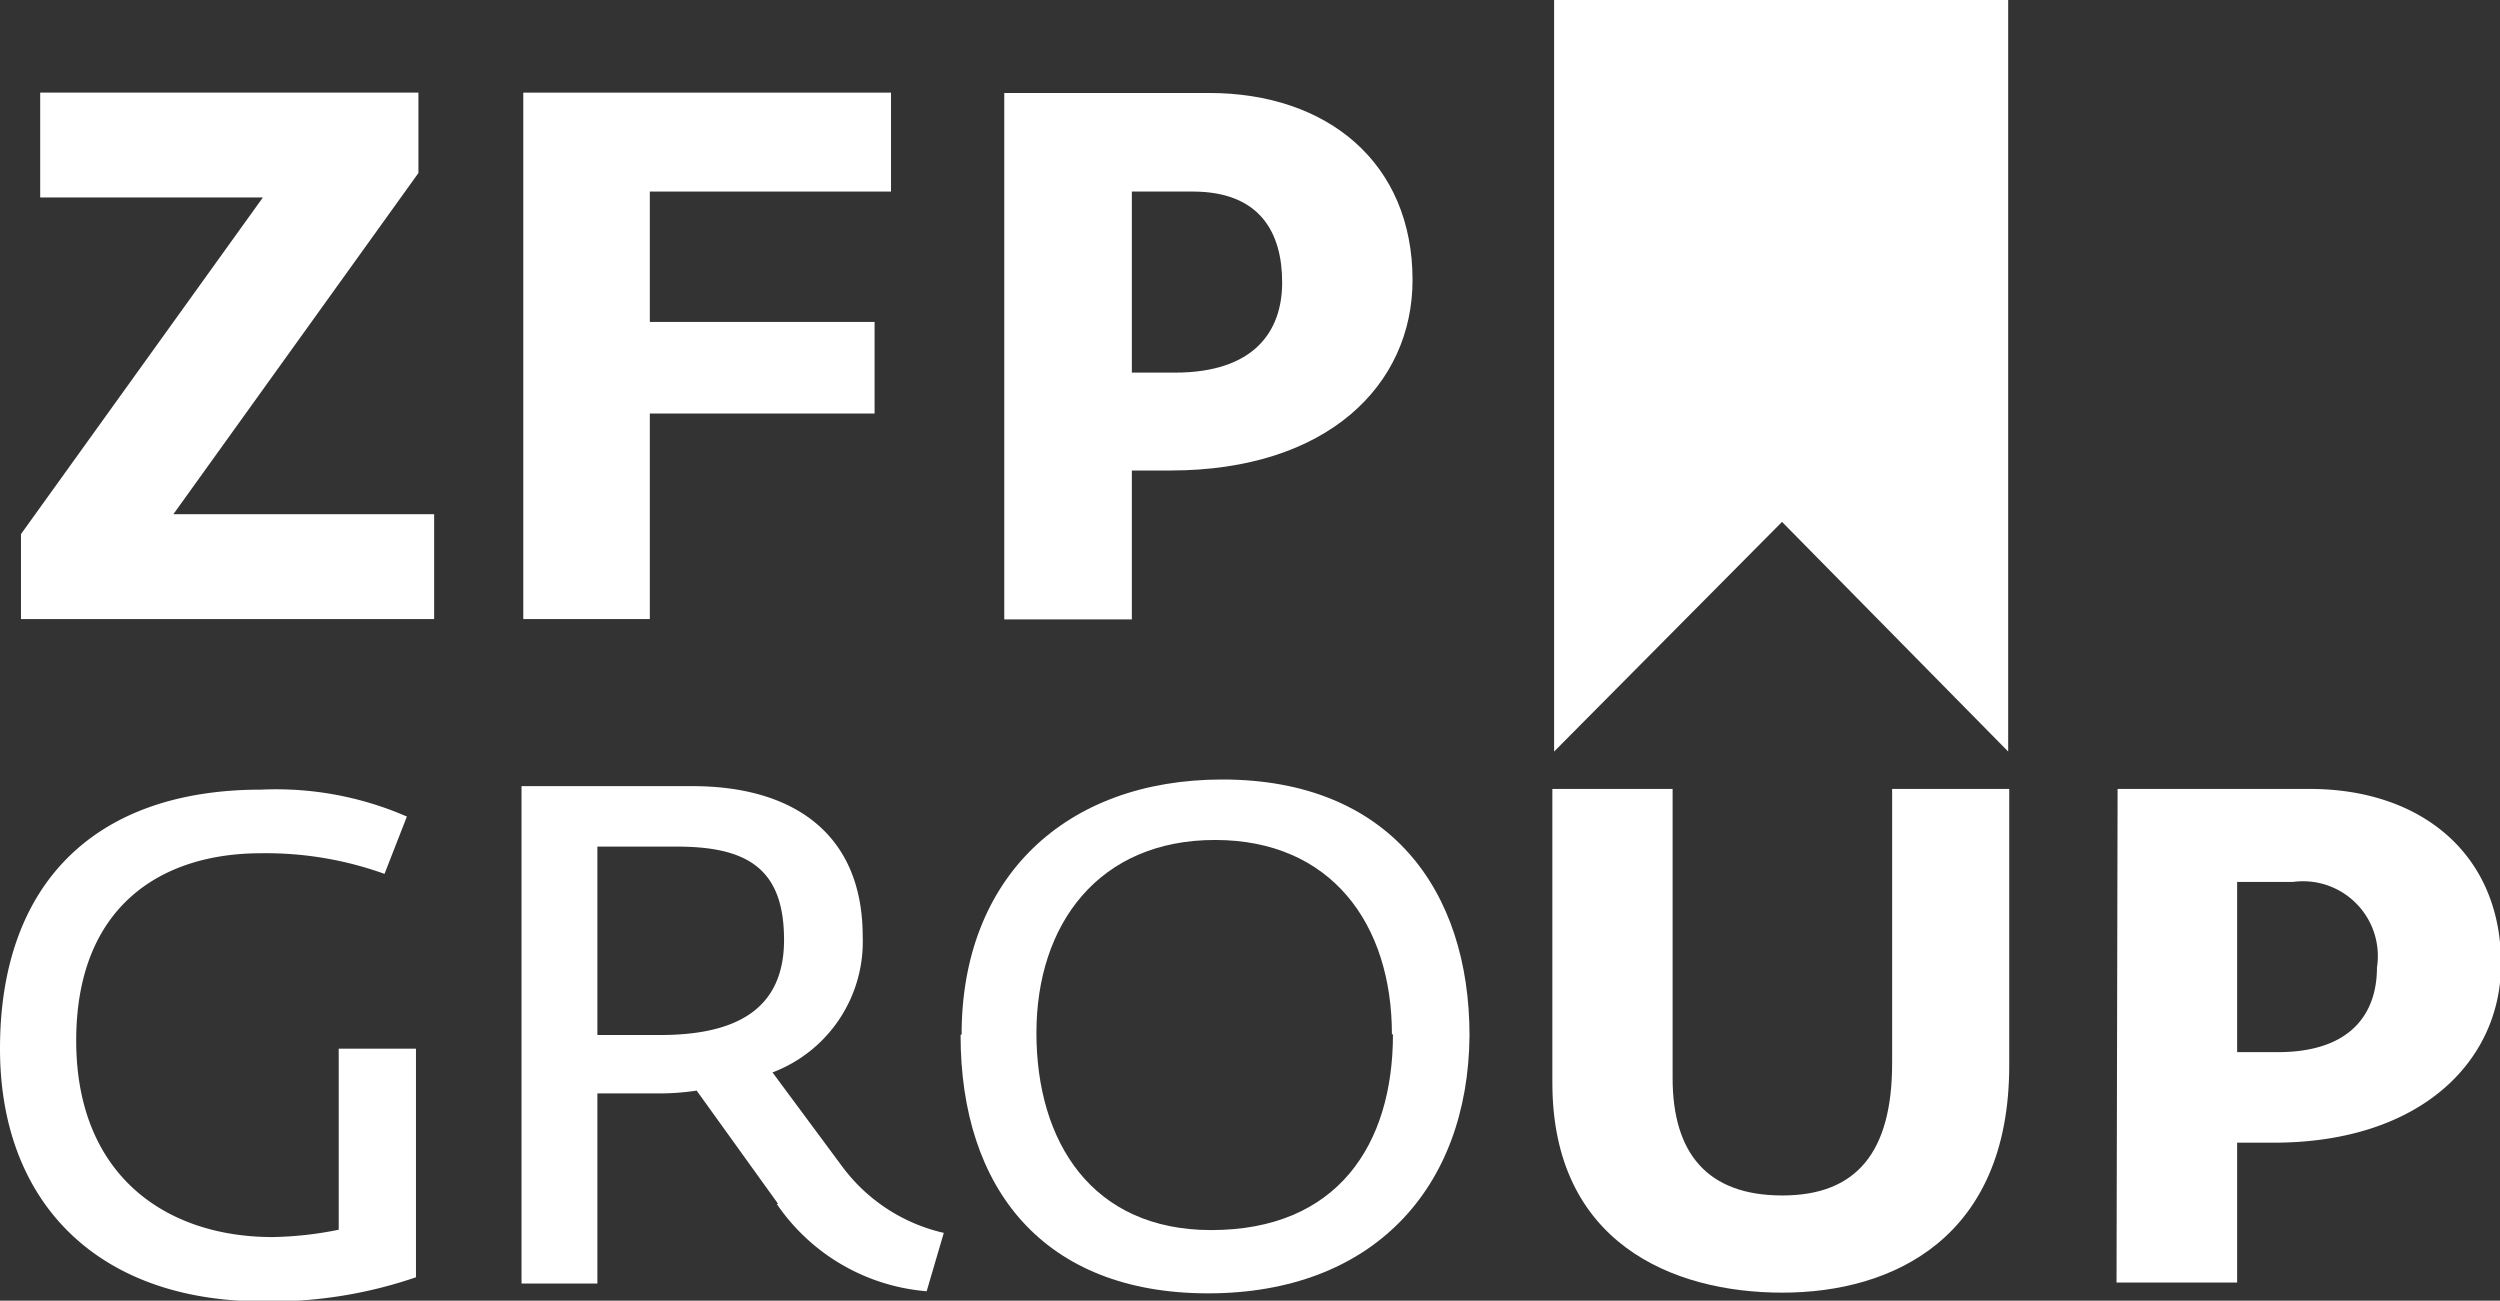
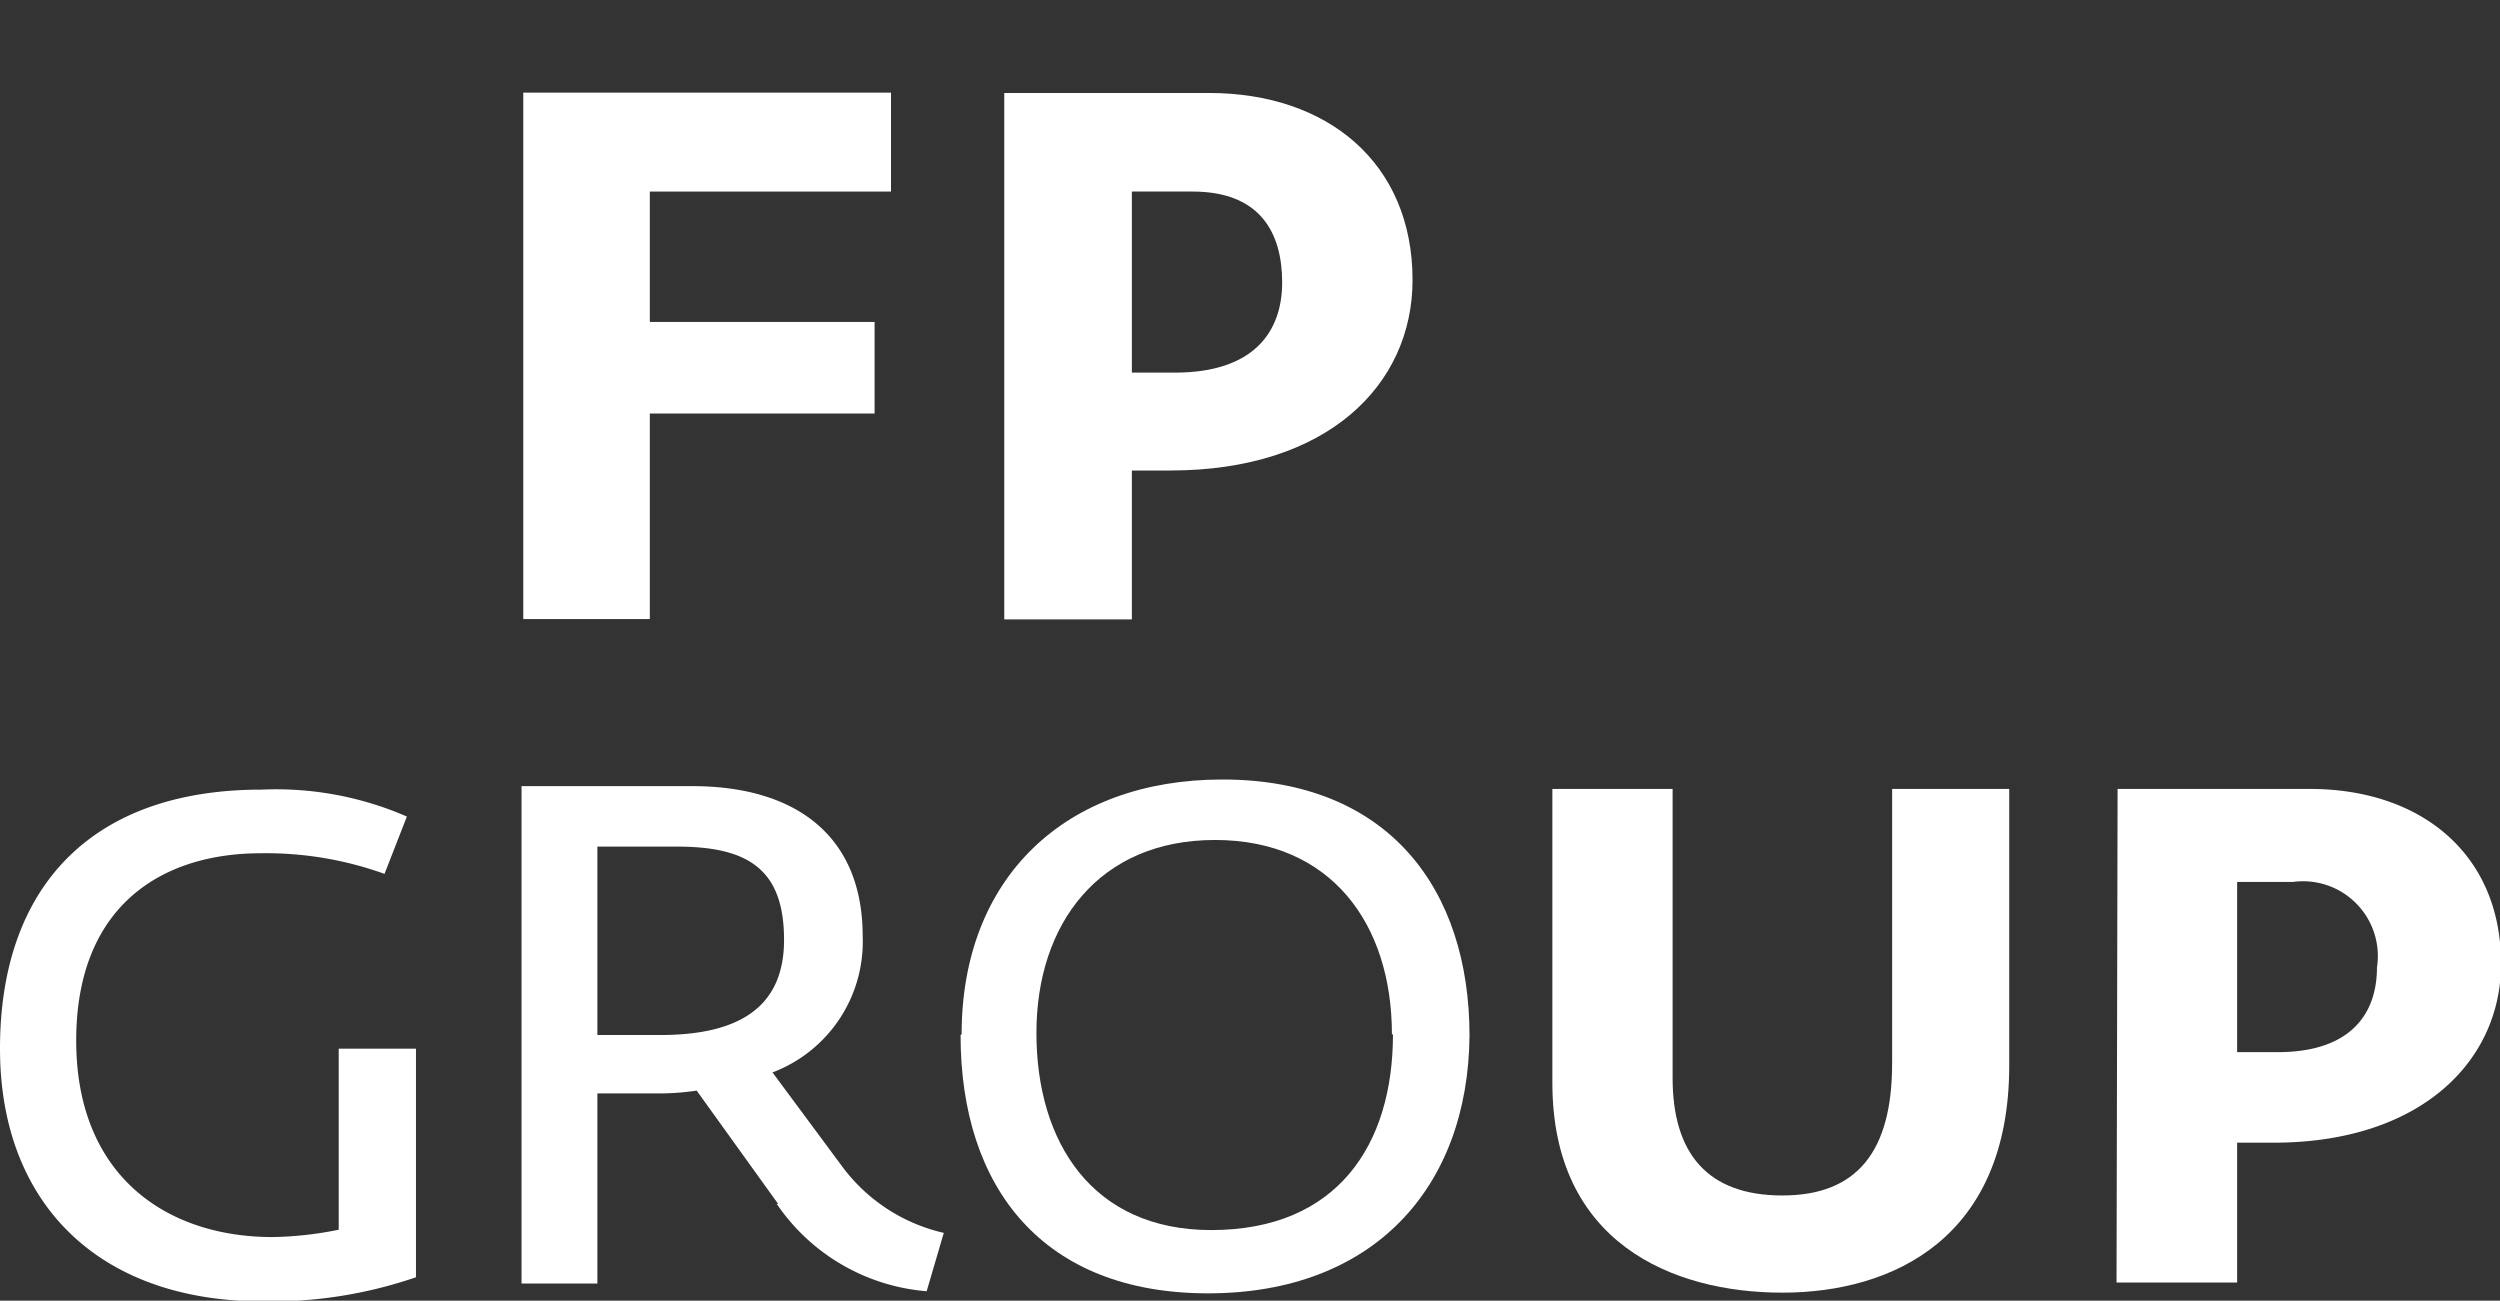
<svg xmlns="http://www.w3.org/2000/svg" viewBox="0 0 71.52 37.21">
  <rect x="0" y="0" width="71.52" height="37.21" fill="#333333" stroke="none" />
  <defs>
    <style>.cls-1{fill:#fff;}</style>
  </defs>
  <g id="Vrstva_2" data-name="Vrstva 2">
    <g id="Vrstva_1-2" data-name="Vrstva 1">
-       <polygon class="cls-1" points="1.15 2.65 1.15 5.65 7.52 5.65 0.6 15.28 0.6 17.71 12.42 17.71 12.42 14.71 4.96 14.71 11.97 4.95 11.97 2.65 1.15 2.65" />
      <polygon class="cls-1" points="14.97 2.65 25.49 2.65 25.49 5.48 18.59 5.48 18.59 9.21 25.02 9.21 25.02 11.83 18.59 11.83 18.59 17.71 14.97 17.71 14.97 2.65" />
      <path class="cls-1" d="M32.38,10.66h1.23c2.26,0,3.07-1.17,3.07-2.58s-.62-2.6-2.56-2.6H32.38Zm-3.65-8h5.86c3.39,0,5.82,2,5.82,5.35,0,3-2.43,5.45-6.93,5.45h-1.1v4.26H28.73Z" />
      <path class="cls-1" d="M0,30c0-4.67,2.66-7.41,7.47-7.41a9.36,9.36,0,0,1,4.17.77L11,25a10,10,0,0,0-3.54-.59c-2.84,0-5.28,1.51-5.28,5.36s2.56,5.62,5.62,5.62a10.26,10.26,0,0,0,1.89-.21V30H11.9v6.54a12.8,12.8,0,0,1-4.43.69C2.78,37.21,0,34.39,0,30" />
      <path class="cls-1" d="M18.88,29.61c2.16,0,3.55-.72,3.55-2.72s-1-2.67-3.06-2.67H17.09v5.39Zm3.38,4.83L19.93,31.2a7.17,7.17,0,0,1-1.17.08H17.09v5.44H14.92V22.49h4.89c2.86,0,4.87,1.34,4.87,4.3a4,4,0,0,1-2.58,3.89l2,2.7A5,5,0,0,0,27,35.27l-.49,1.67a5.75,5.75,0,0,1-4.29-2.5" />
      <path class="cls-1" d="M39.82,29.59c0-3.16-1.74-5.56-5.06-5.56s-5.11,2.4-5.11,5.52,1.59,5.64,5,5.64c3.61,0,5.2-2.44,5.2-5.6m-12.34,0c0-4.47,2.95-7.29,7.46-7.29,4.76,0,7.07,3.14,7.07,7.33C42,34,39.27,37,34.56,37s-7.08-3-7.08-7.39" />
      <path class="cls-1" d="M44.41,31V22.57h3.44v8.27c0,2.16,1,3.36,3.14,3.36s3.14-1.26,3.14-3.78V22.57h3.35v7.91c0,4.94-3.33,6.5-6.49,6.5s-6.58-1.44-6.58-6" />
-       <polygon class="cls-1" points="44.46 0 44.46 21.5 50.98 14.93 57.45 21.5 57.45 0 44.46 0" />
      <path class="cls-1" d="M64,30.1h1.16C67.25,30.1,68,29,68,27.68a2.14,2.14,0,0,0-2.4-2.45H64Zm-3.42-7.53h5.5c3.18,0,5.47,1.86,5.47,5,0,2.78-2.29,5.12-6.51,5.12H64v4H60.55Z" />
    </g>
  </g>
</svg>